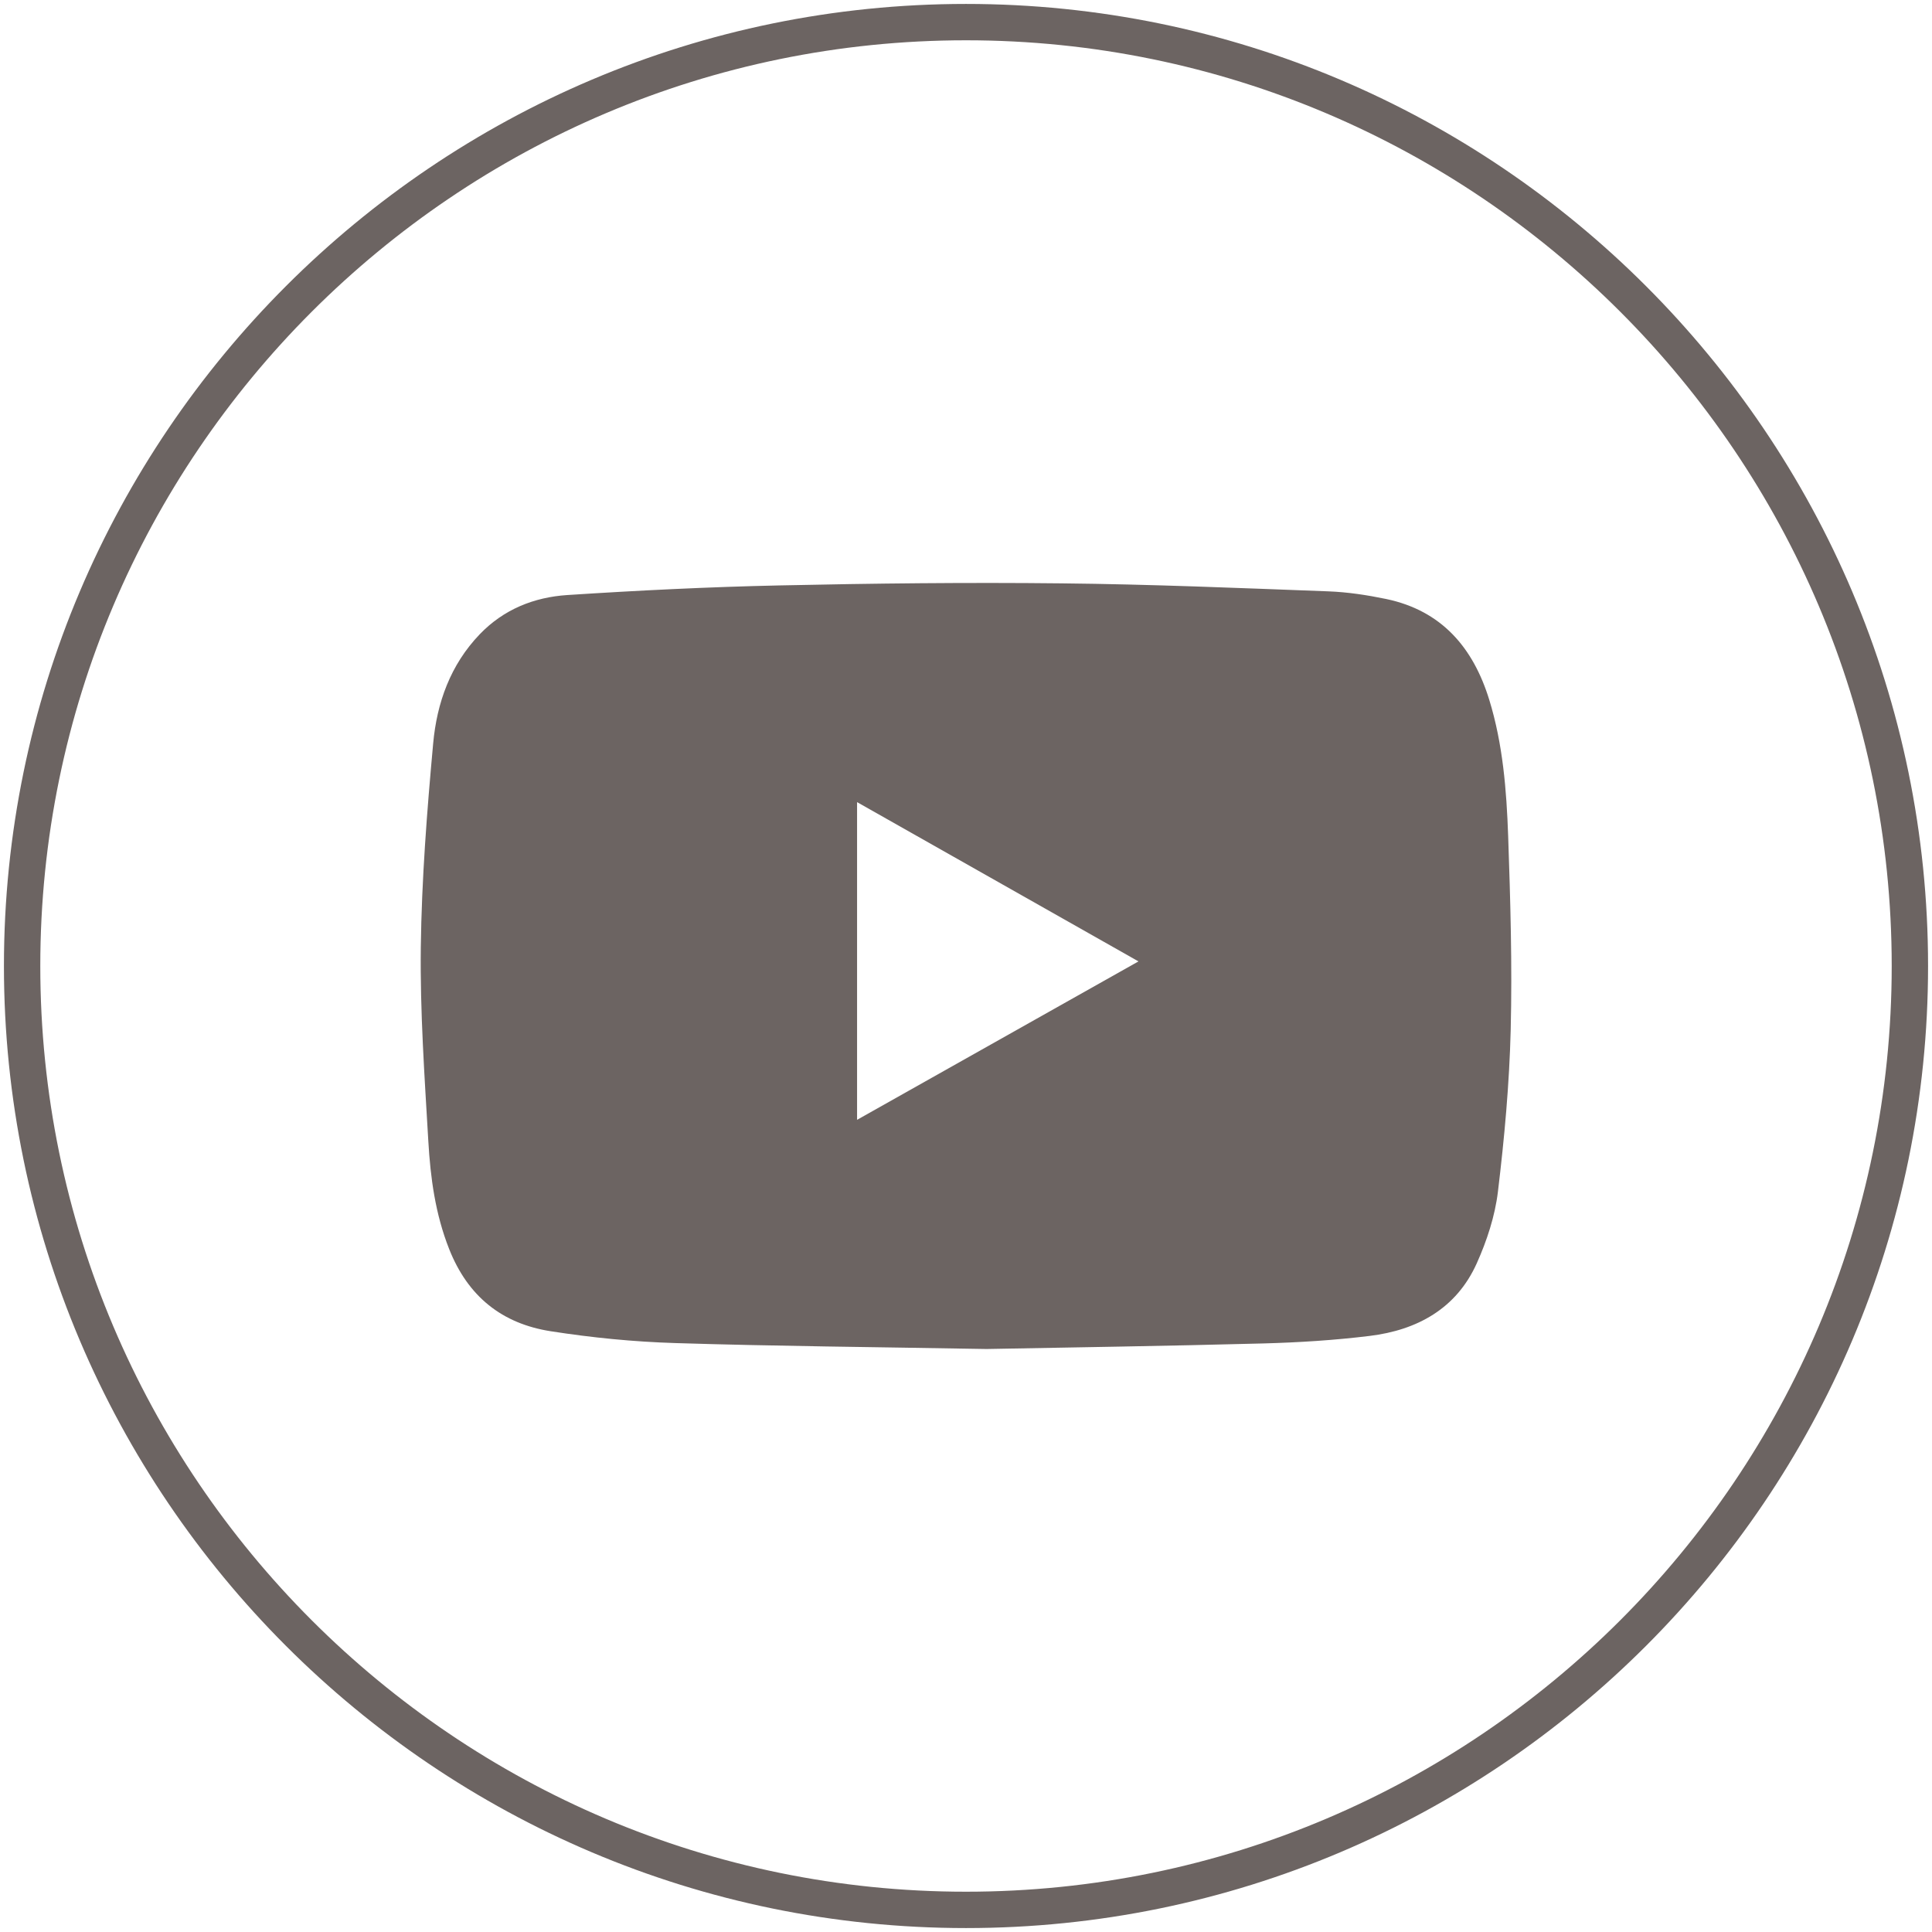
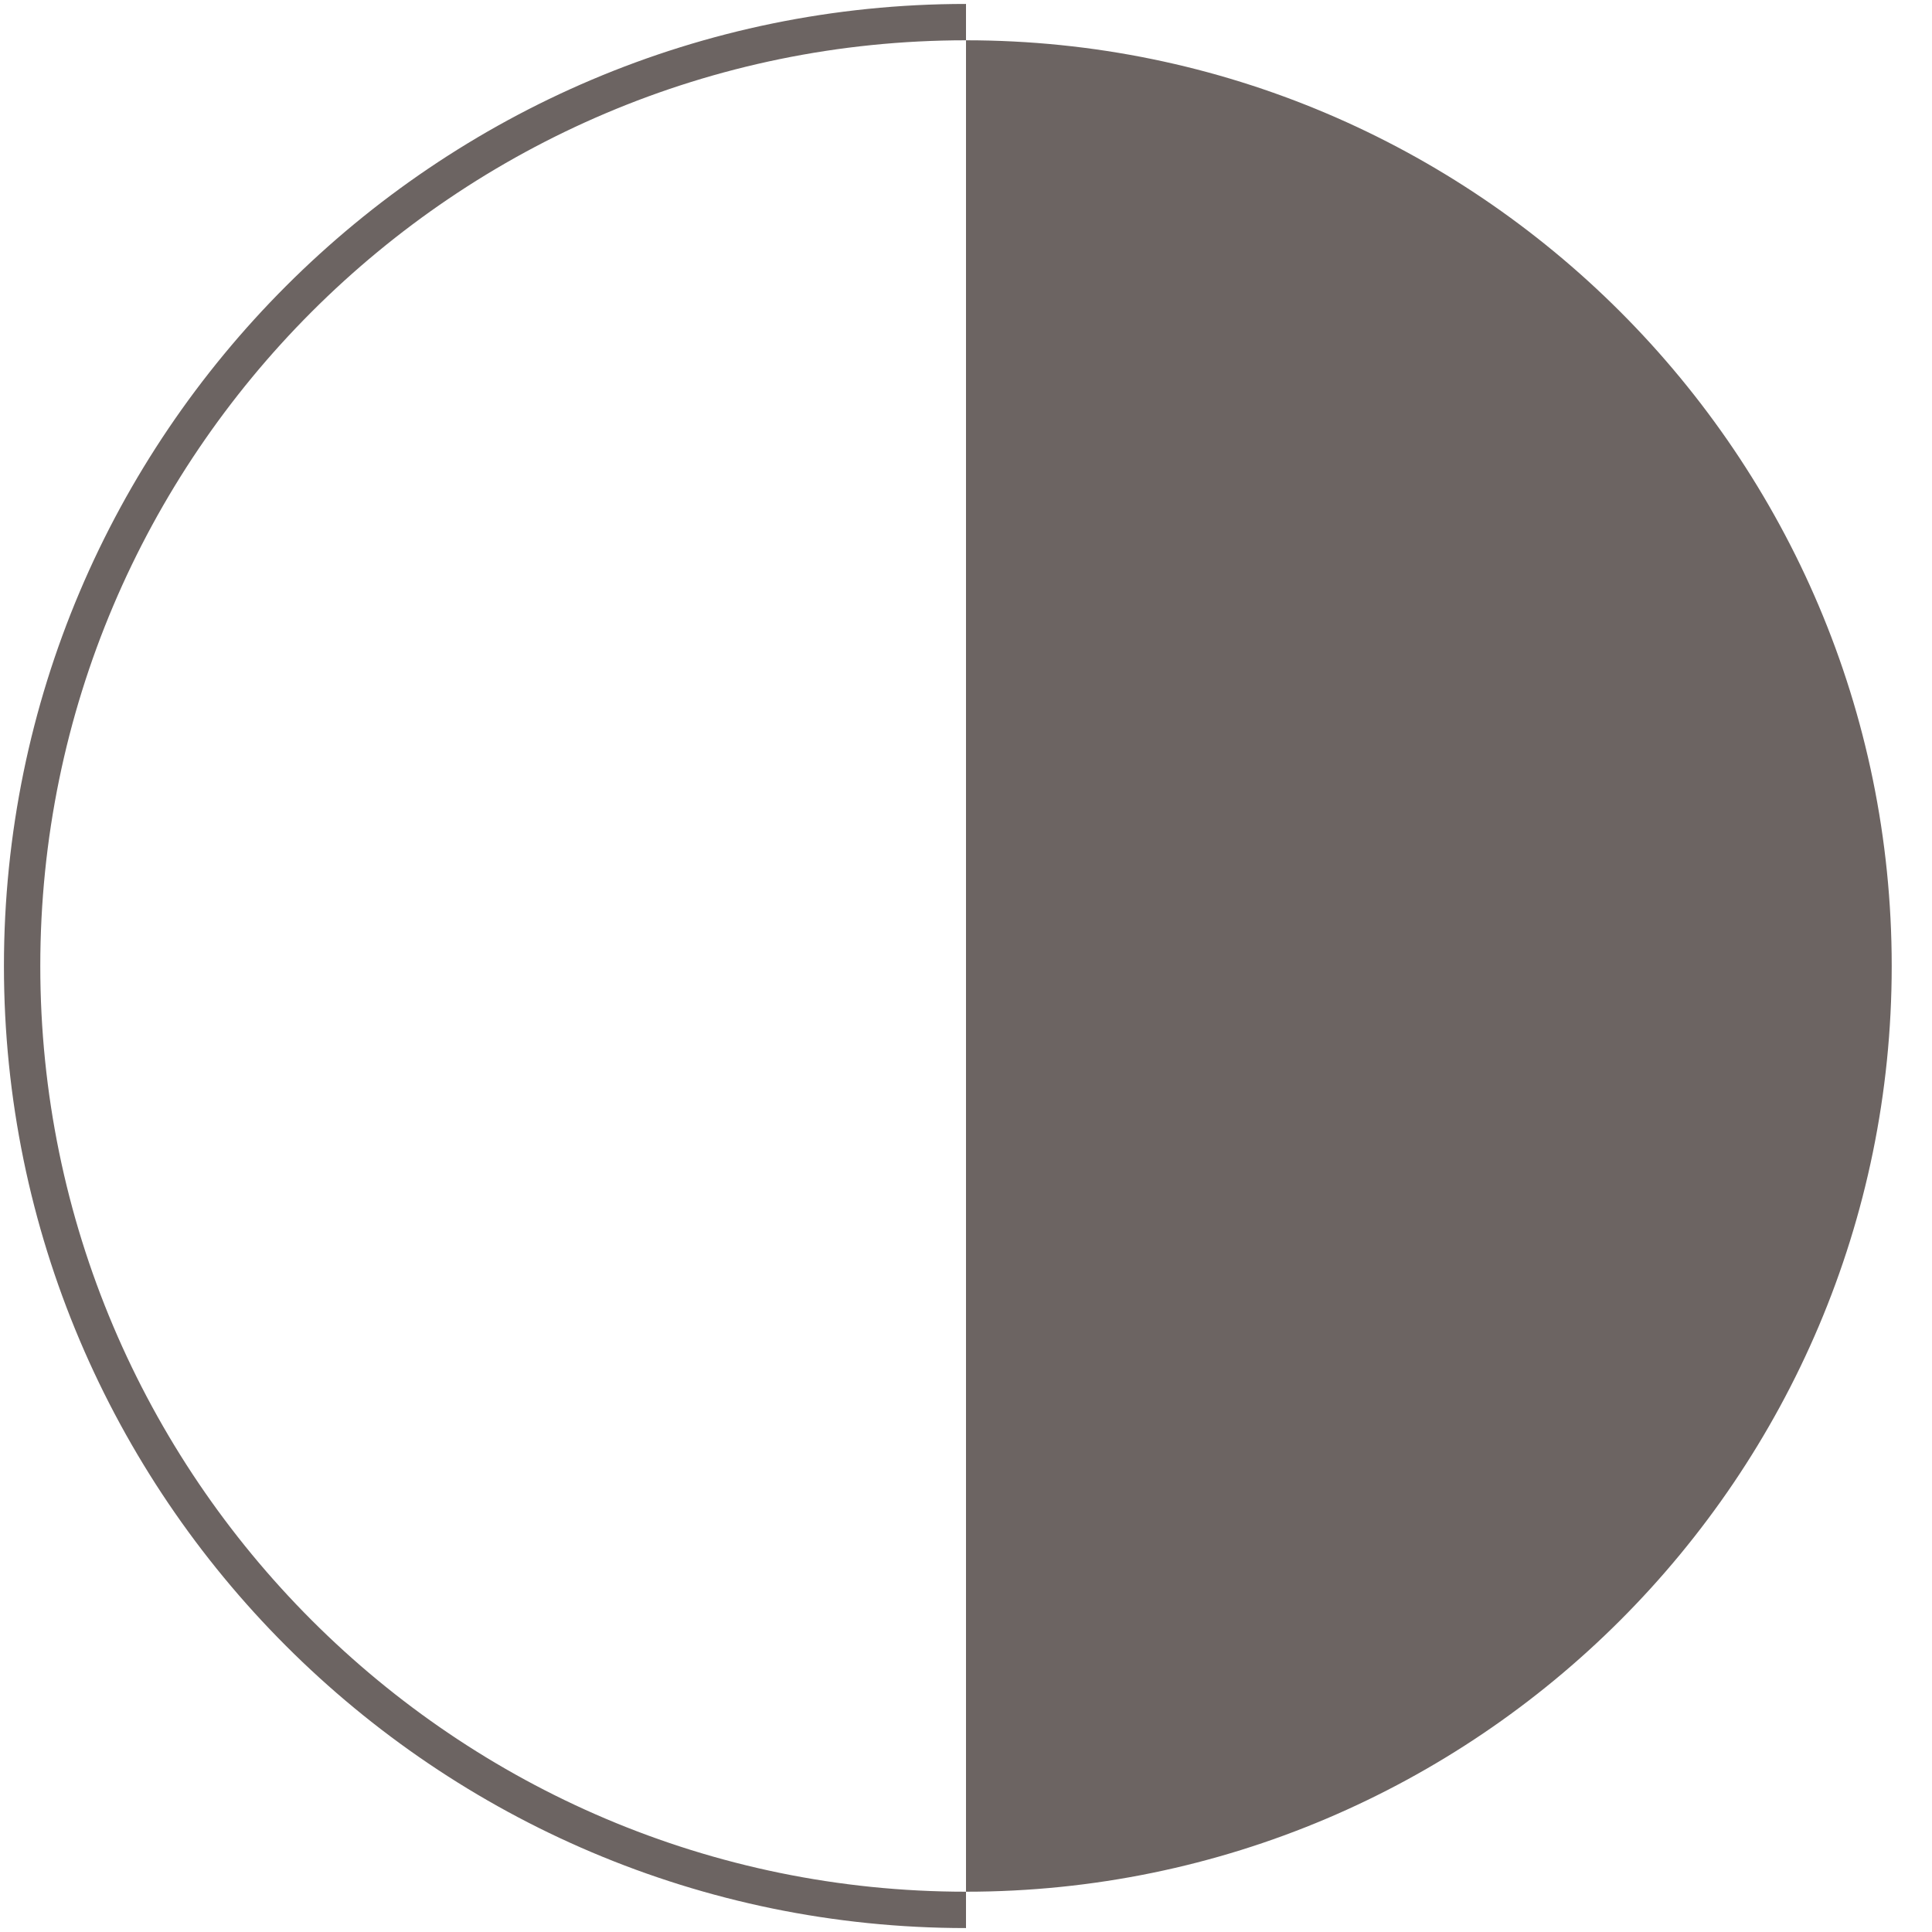
<svg xmlns="http://www.w3.org/2000/svg" version="1.1" x="0" y="0" viewBox="0 0 318.9 318.9">
  <style>.st0{fill:#6c6462}</style>
-   <path class="st0" d="M159.45 318.25c-87.56 0-158.8-71.24-158.8-158.8S71.89.65 159.45.65s158.8 71.24 158.8 158.8-71.24 158.8-158.8 158.8zm0-311.6C75.2 6.65 6.65 75.2 6.65 159.45c0 84.25 68.54 152.8 152.8 152.8 84.25 0 152.8-68.54 152.8-152.8 0-84.25-68.55-152.8-152.8-152.8z" />
-   <path class="st0" d="M162.84 222.67c-18.79-.33-35.1-.47-51.39-.98-6.86-.21-13.75-.89-20.53-1.95-8.04-1.25-13.68-5.72-16.78-13.57-2.29-5.79-3.09-11.76-3.44-17.82-.62-10.65-1.37-21.32-1.24-31.97.14-11.23 1.02-22.47 2.04-33.66.61-6.7 2.84-12.98 7.69-18.03 3.96-4.12 8.97-6.11 14.44-6.47 11.68-.76 23.37-1.34 35.07-1.59 15.5-.34 31-.51 46.5-.34 14.69.15 29.38.77 44.06 1.32 3.19.12 6.4.61 9.54 1.26 9.16 1.92 14.37 8.03 17.02 16.64 2.25 7.31 2.85 14.89 3.12 22.45.37 10.67.68 21.35.42 32.02-.22 8.93-1.04 17.87-2.11 26.74-.49 4.03-1.82 8.08-3.49 11.8-3.36 7.48-9.83 11.03-17.68 11.99-5.8.71-11.66 1.08-17.51 1.24-16.07.43-32.14.66-45.73.92zm25.08-63.98l-46.45-26.29v52.44l46.45-26.15z" />
+   <path class="st0" d="M159.45 318.25c-87.56 0-158.8-71.24-158.8-158.8S71.89.65 159.45.65zm0-311.6C75.2 6.65 6.65 75.2 6.65 159.45c0 84.25 68.54 152.8 152.8 152.8 84.25 0 152.8-68.54 152.8-152.8 0-84.25-68.55-152.8-152.8-152.8z" />
</svg>